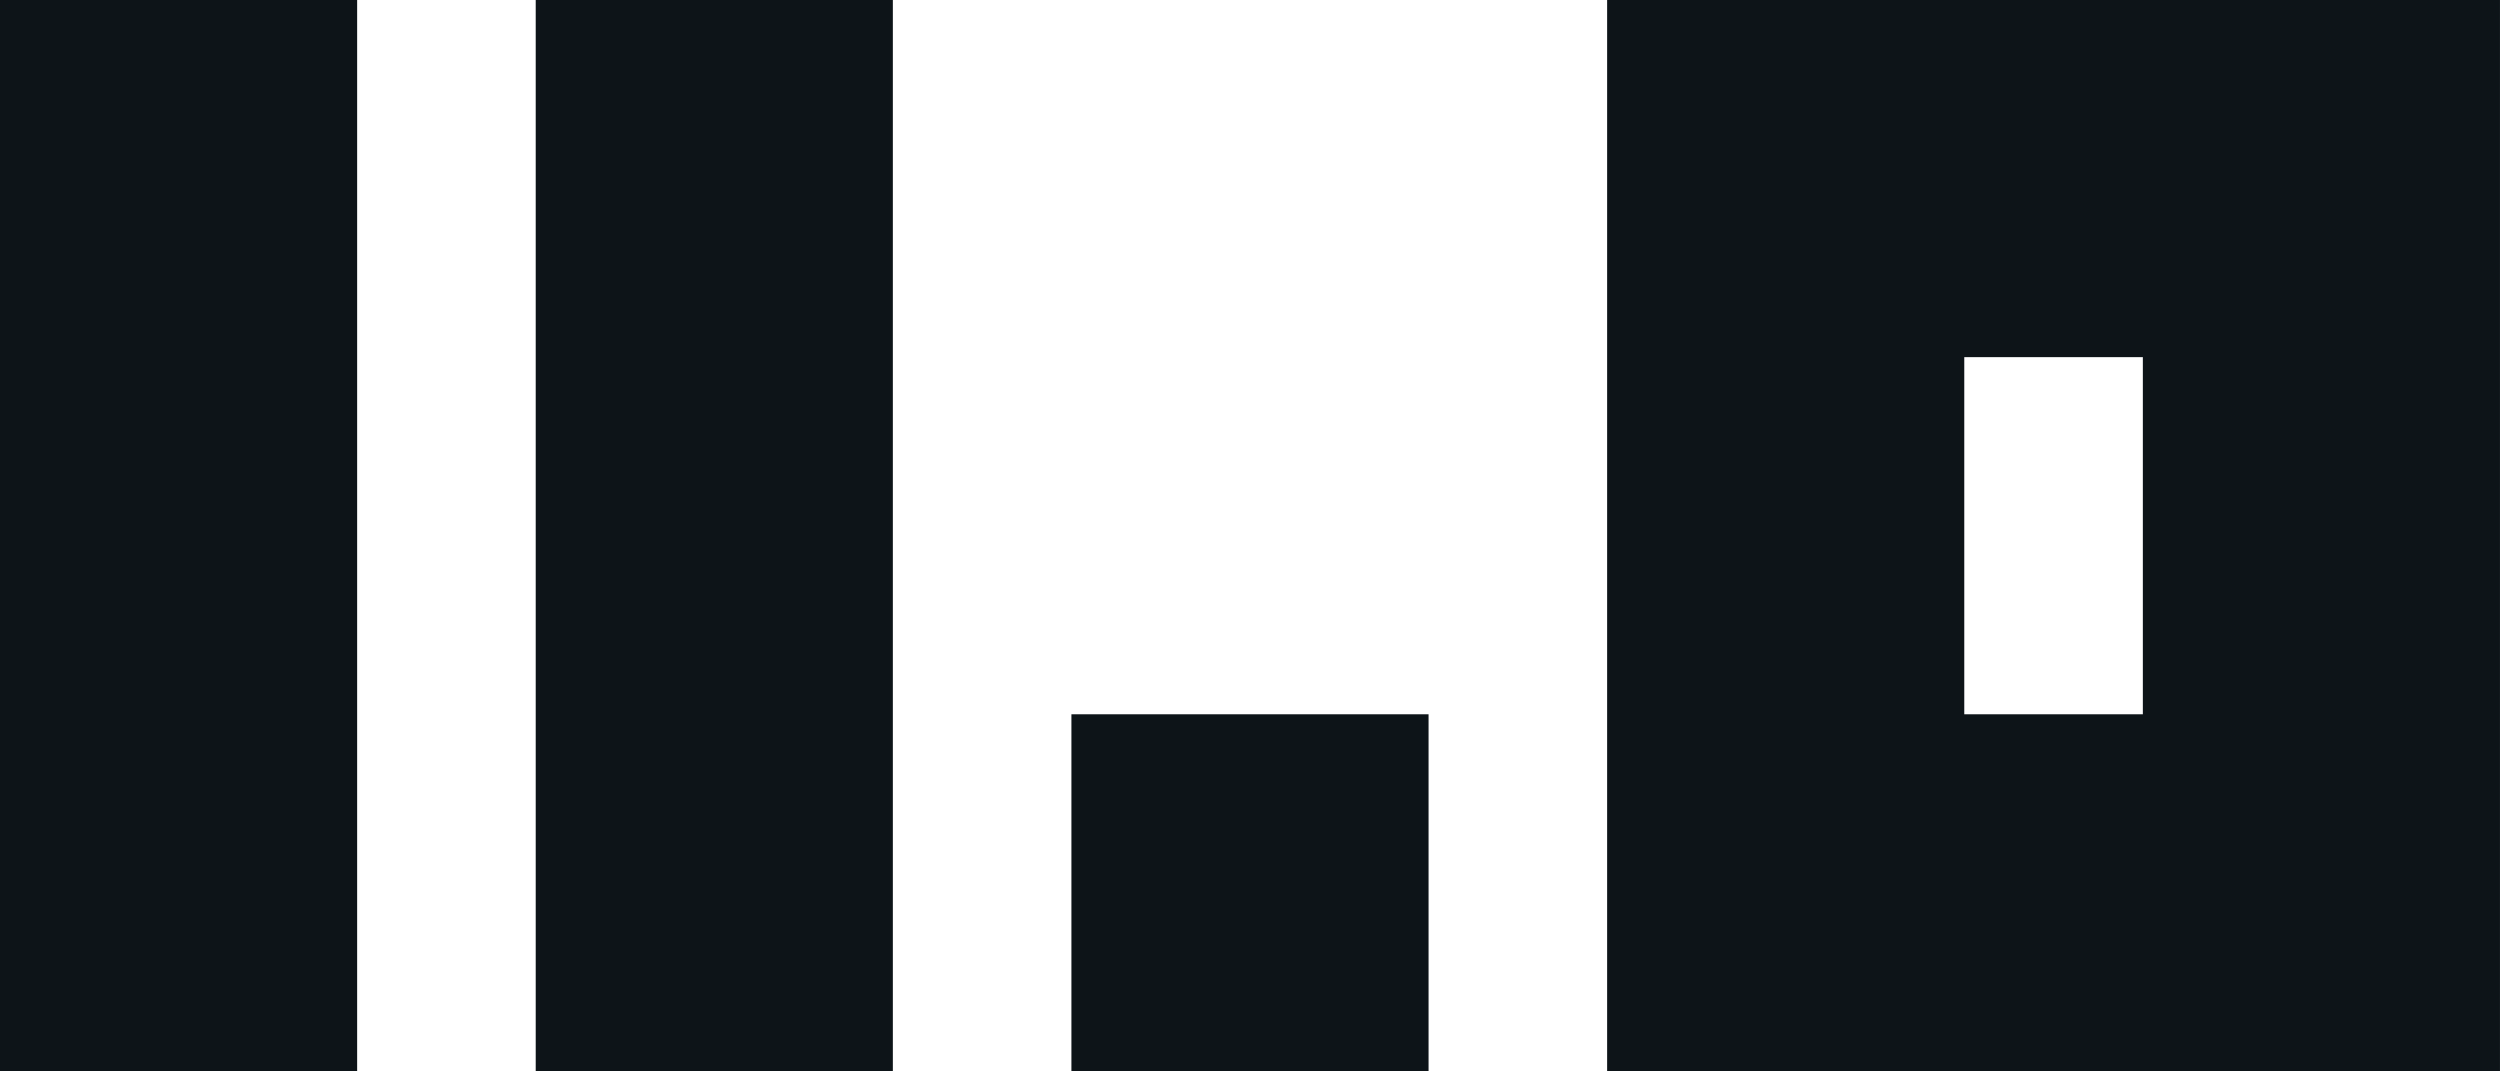
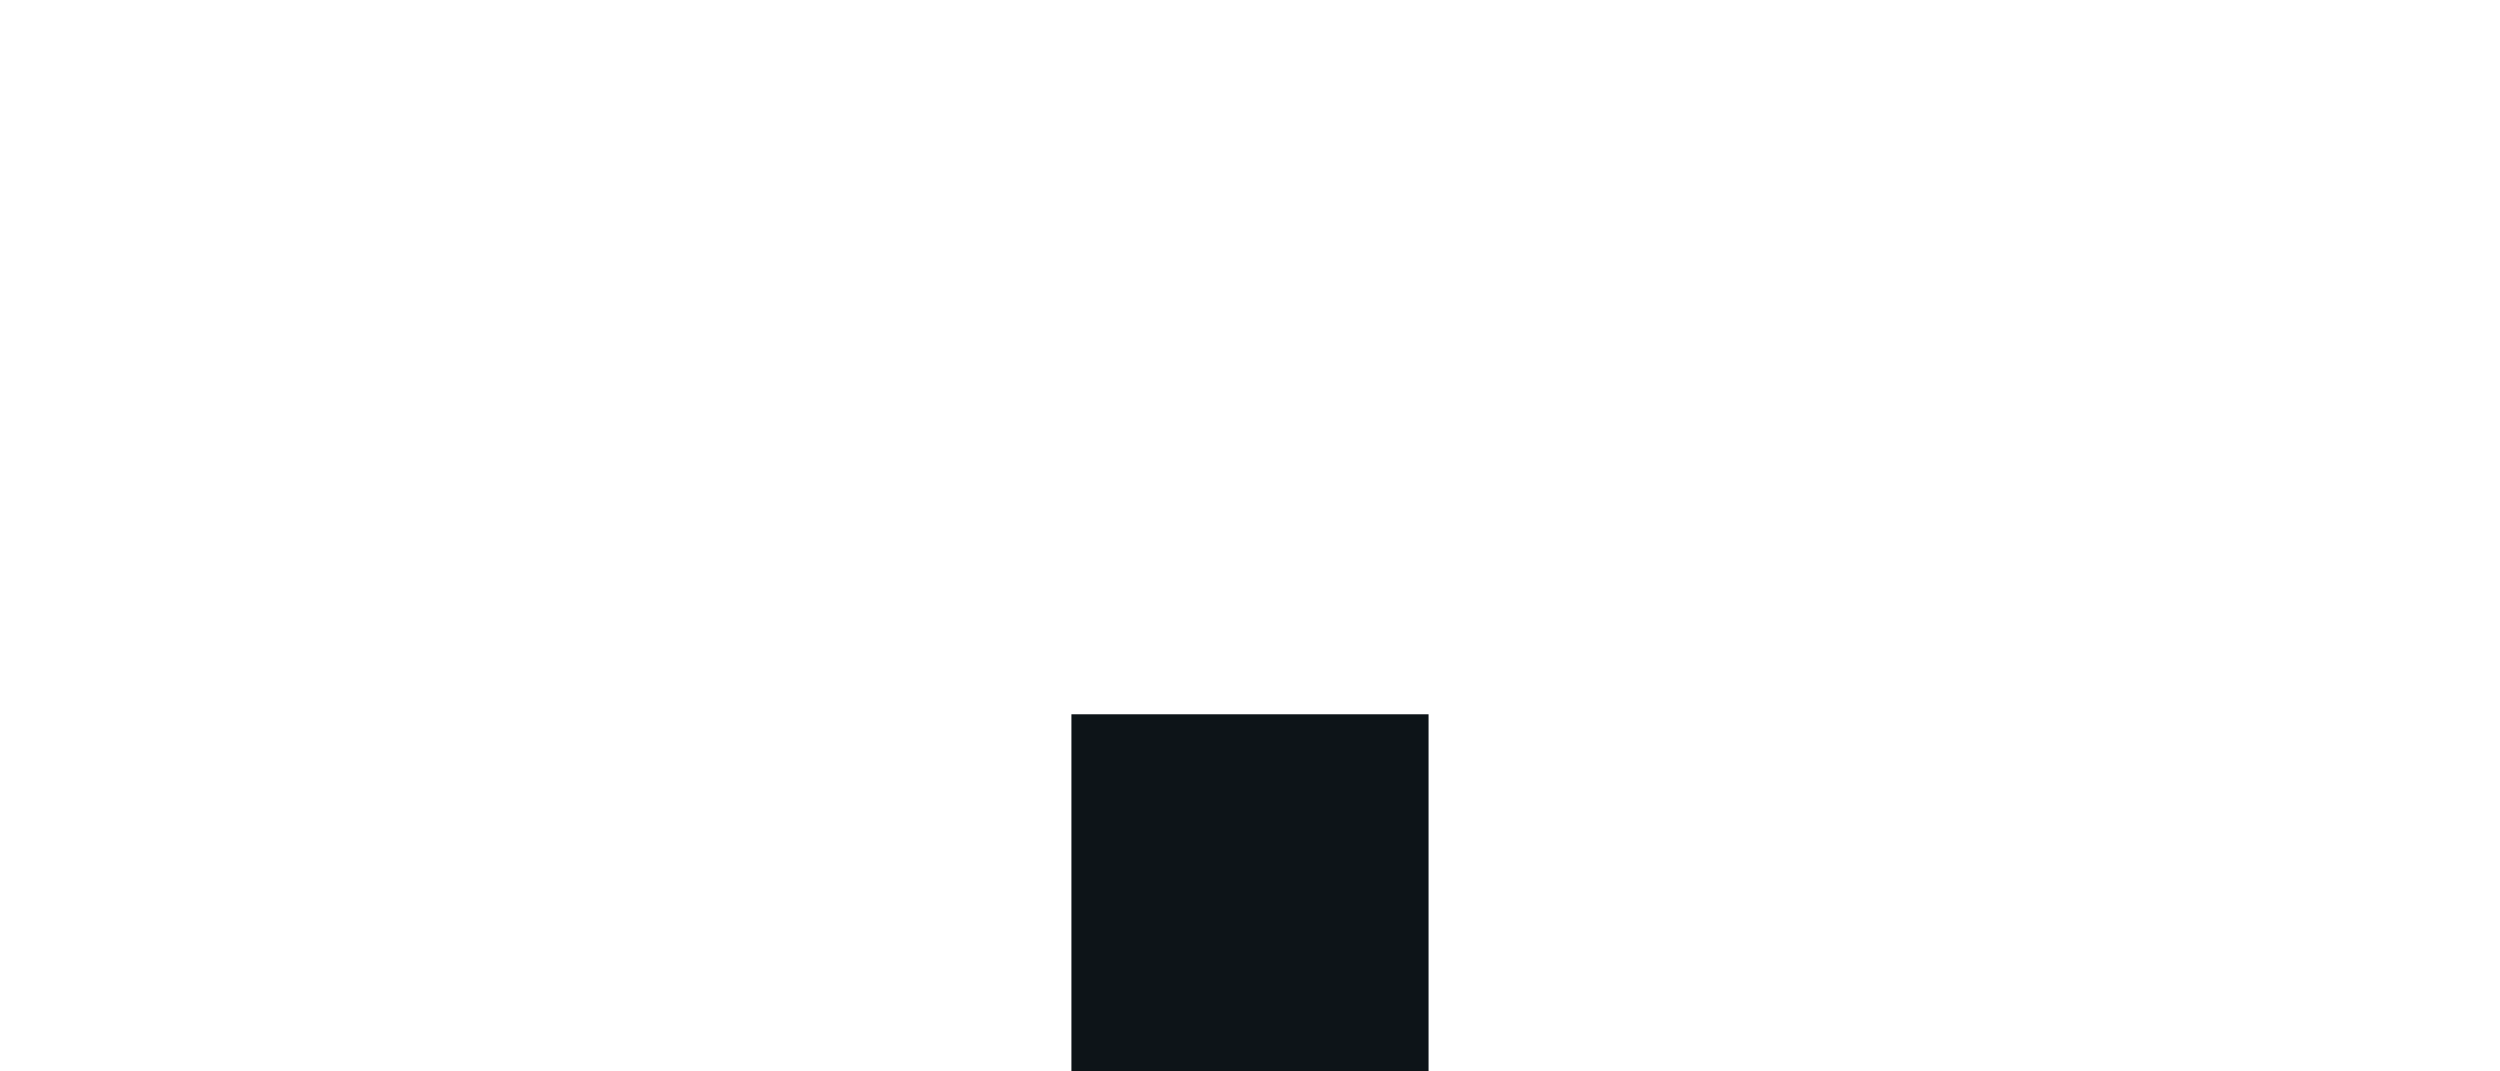
<svg xmlns="http://www.w3.org/2000/svg" width="224" height="96" viewBox="0 0 224 96" fill="none">
-   <path fill-rule="evenodd" clip-rule="evenodd" d="M32 63.999L32 95.999L0 95.999L0 63.999L0 32L0 0L32 0L32 32L32 63.999ZM48 95.999L48 63.999L48 32L48 0L79.999 0L79.999 32L79.999 63.999L79.999 95.999L48 95.999Z" fill="#0D1418" />
  <path d="M95.999 64L127.999 64L127.999 96L95.999 96L95.999 64Z" fill="#0D1418" />
-   <path fill-rule="evenodd" clip-rule="evenodd" d="M175.999 0H143.999V32V63.999V95.999H175.999H191.999H223.998V63.999V32V0H191.999H175.999ZM191.999 32V64H175.999V32H191.999Z" fill="#0D1418" />
</svg>